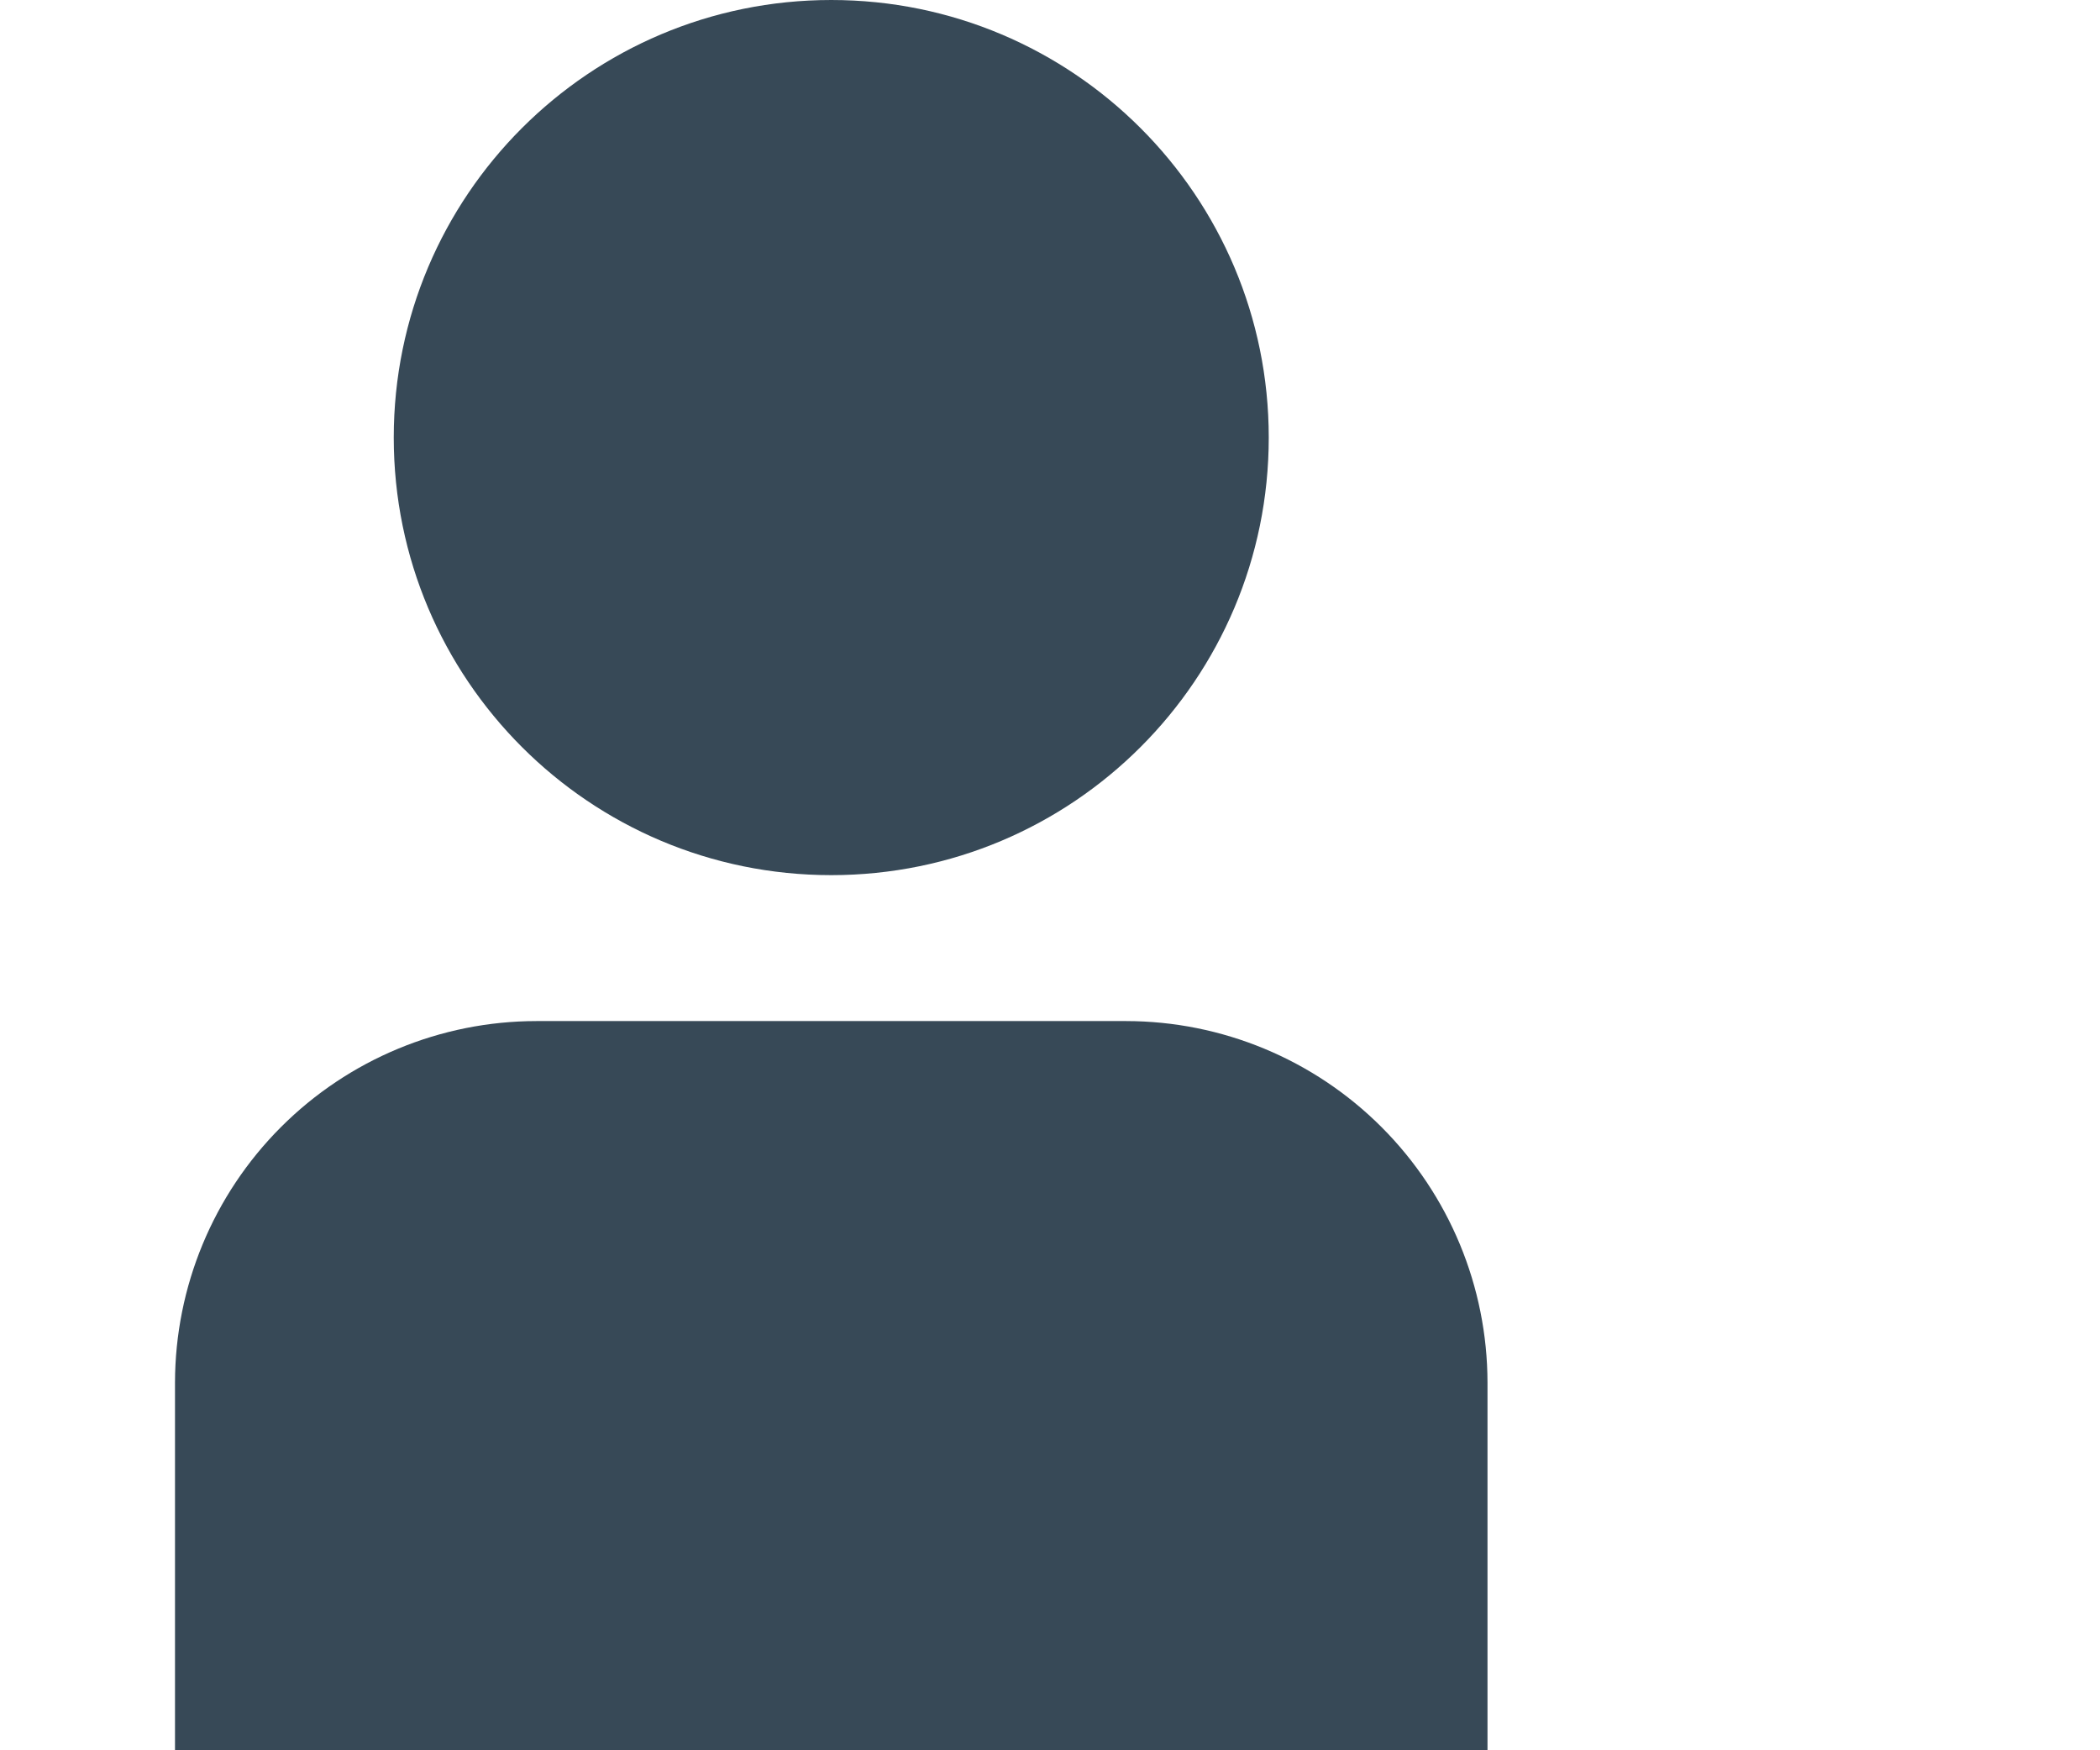
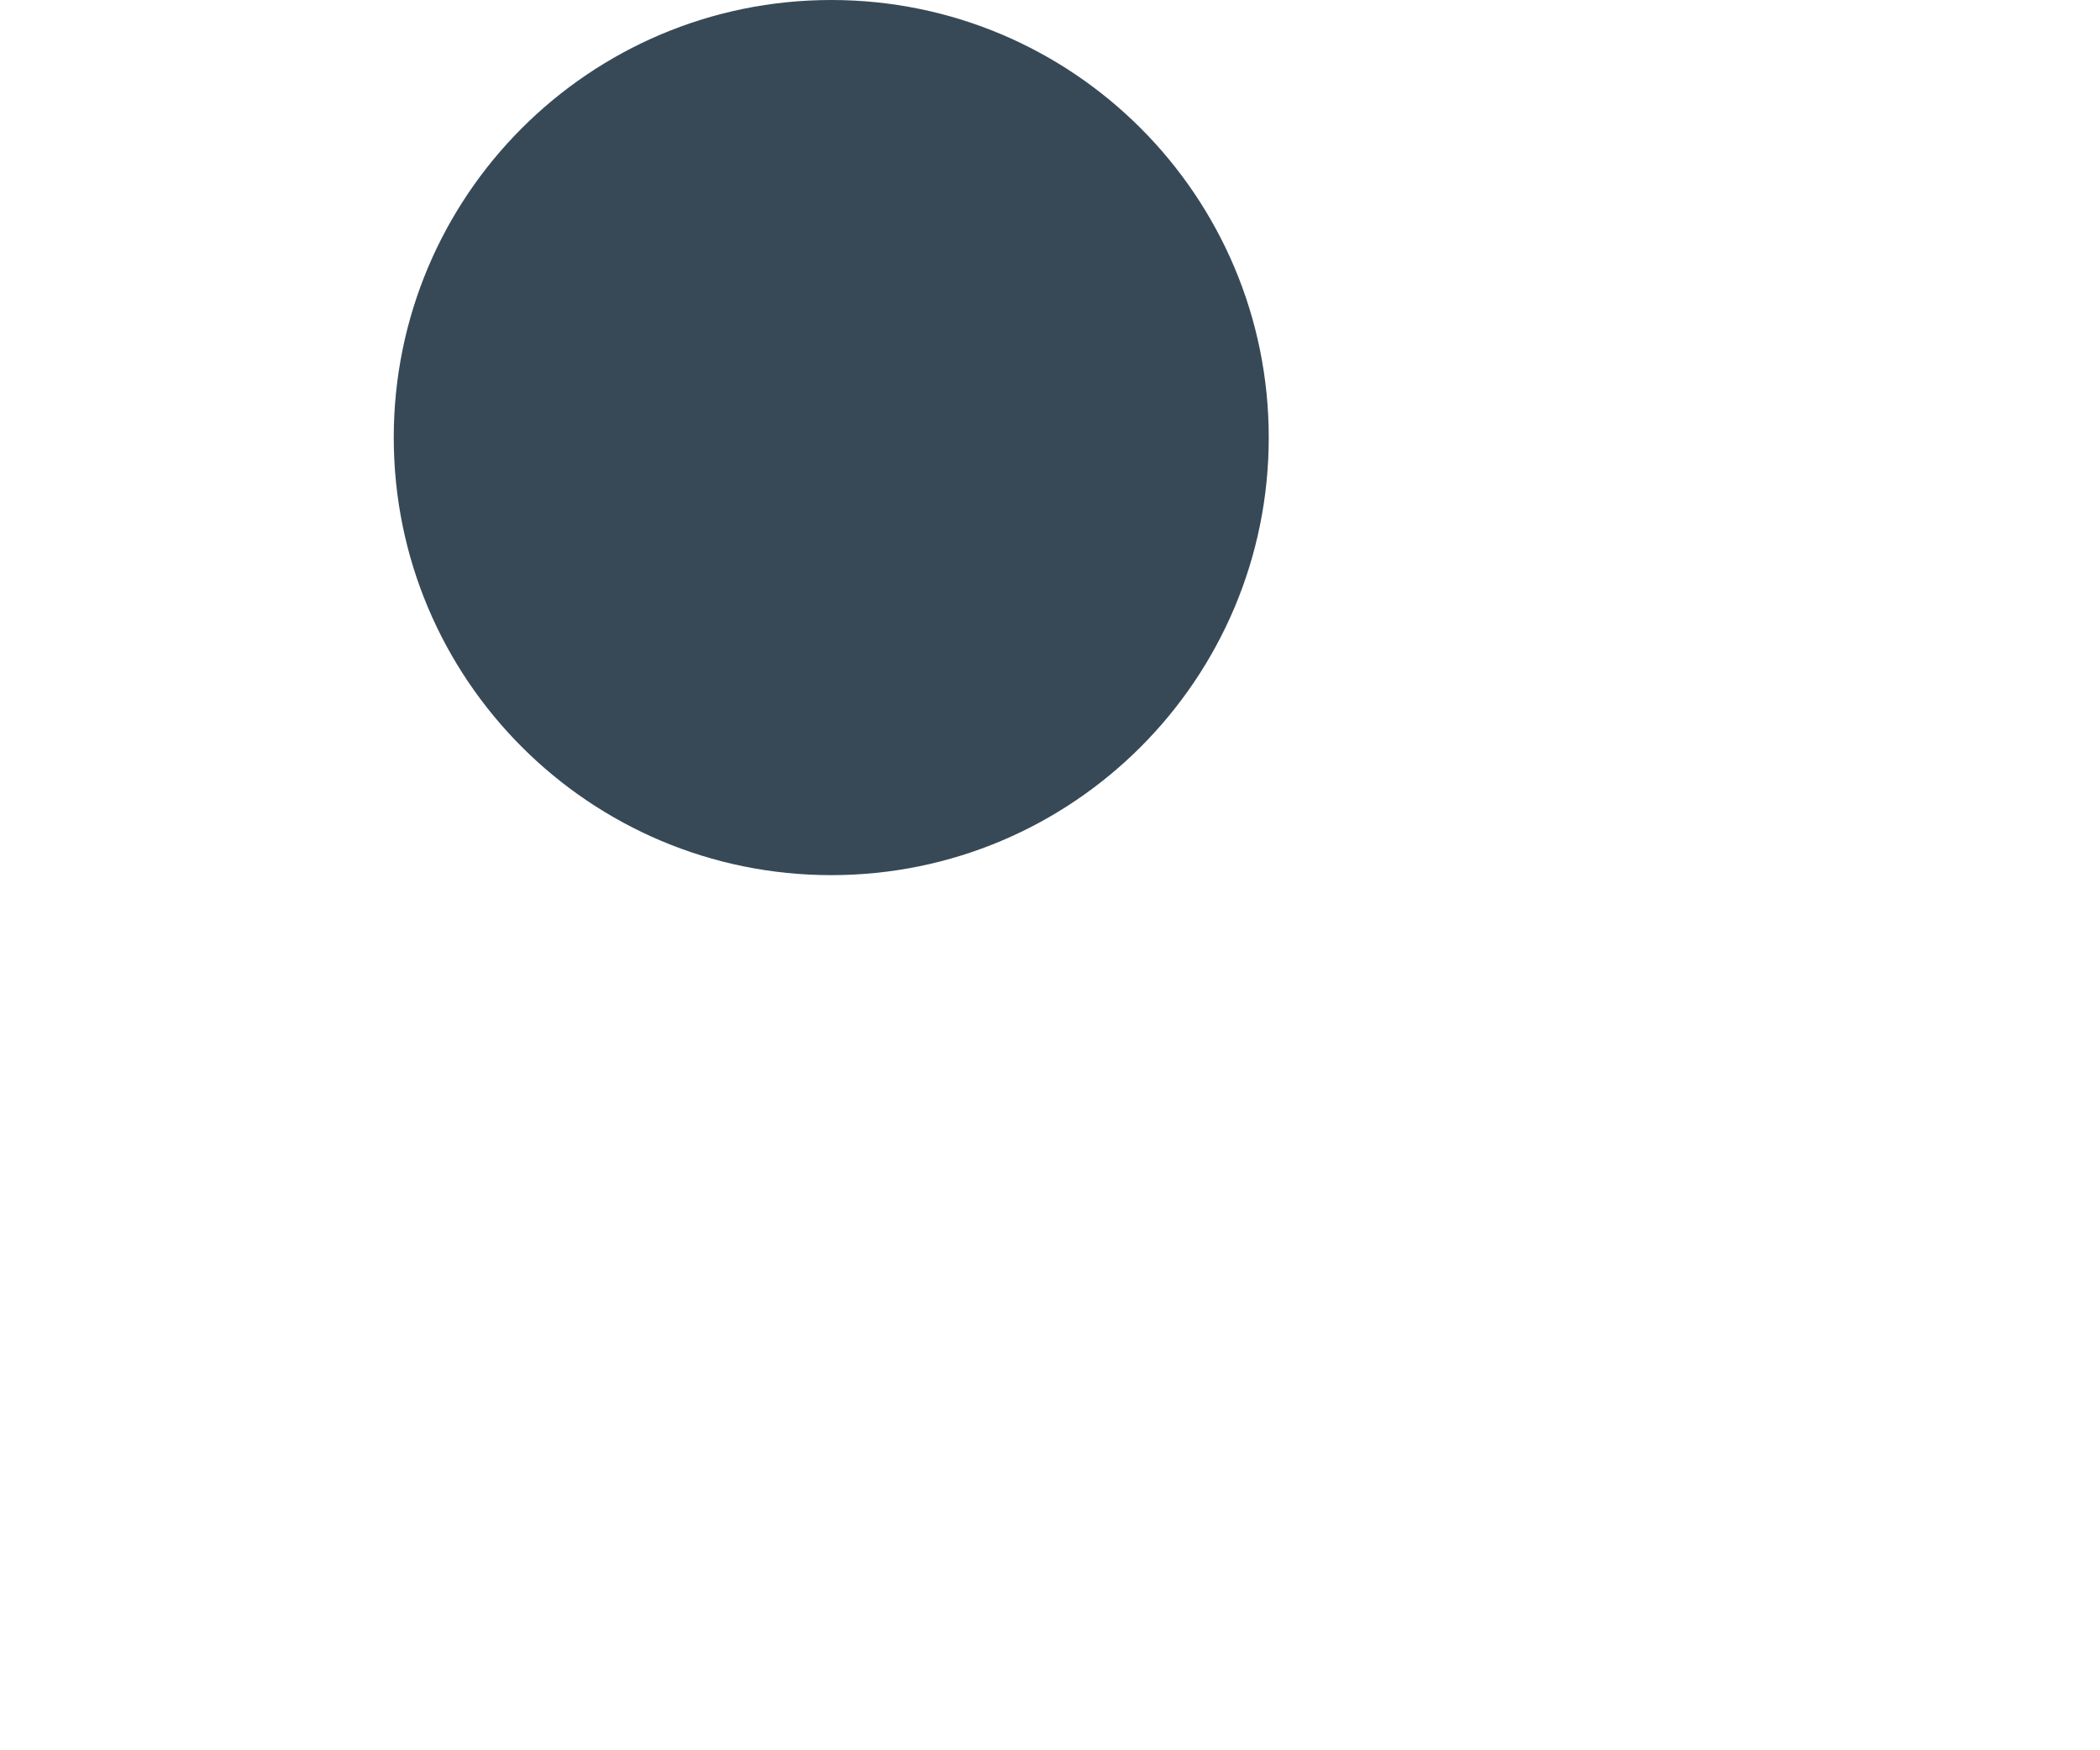
<svg xmlns="http://www.w3.org/2000/svg" width="24" height="20" viewBox="0 0 24 24" fill="none" class="md:hidden">
  <g clip-path="url(#clip0_406_3577)" fill="none">
-     <path d="M9 12C12.314 12 15 9.314 15 6C15 2.686 12.314 0 9 0C5.686 0 3 2.686 3 6C3 9.314 5.686 12 9 12Z" fill="#374957" />
-     <path d="M13.043 14.001H4.957C3.643 14.002 2.383 14.525 1.454 15.454C0.524 16.384 0.002 17.643 0 18.958L0 24.001H18V18.958C17.998 17.643 17.476 16.384 16.546 15.454C15.617 14.525 14.357 14.002 13.043 14.001Z" fill="#374957" />
+     <path d="M9 12C12.314 12 15 9.314 15 6C15 2.686 12.314 0 9 0C5.686 0 3 2.686 3 6C3 9.314 5.686 12 9 12" fill="#374957" />
  </g>
</svg>